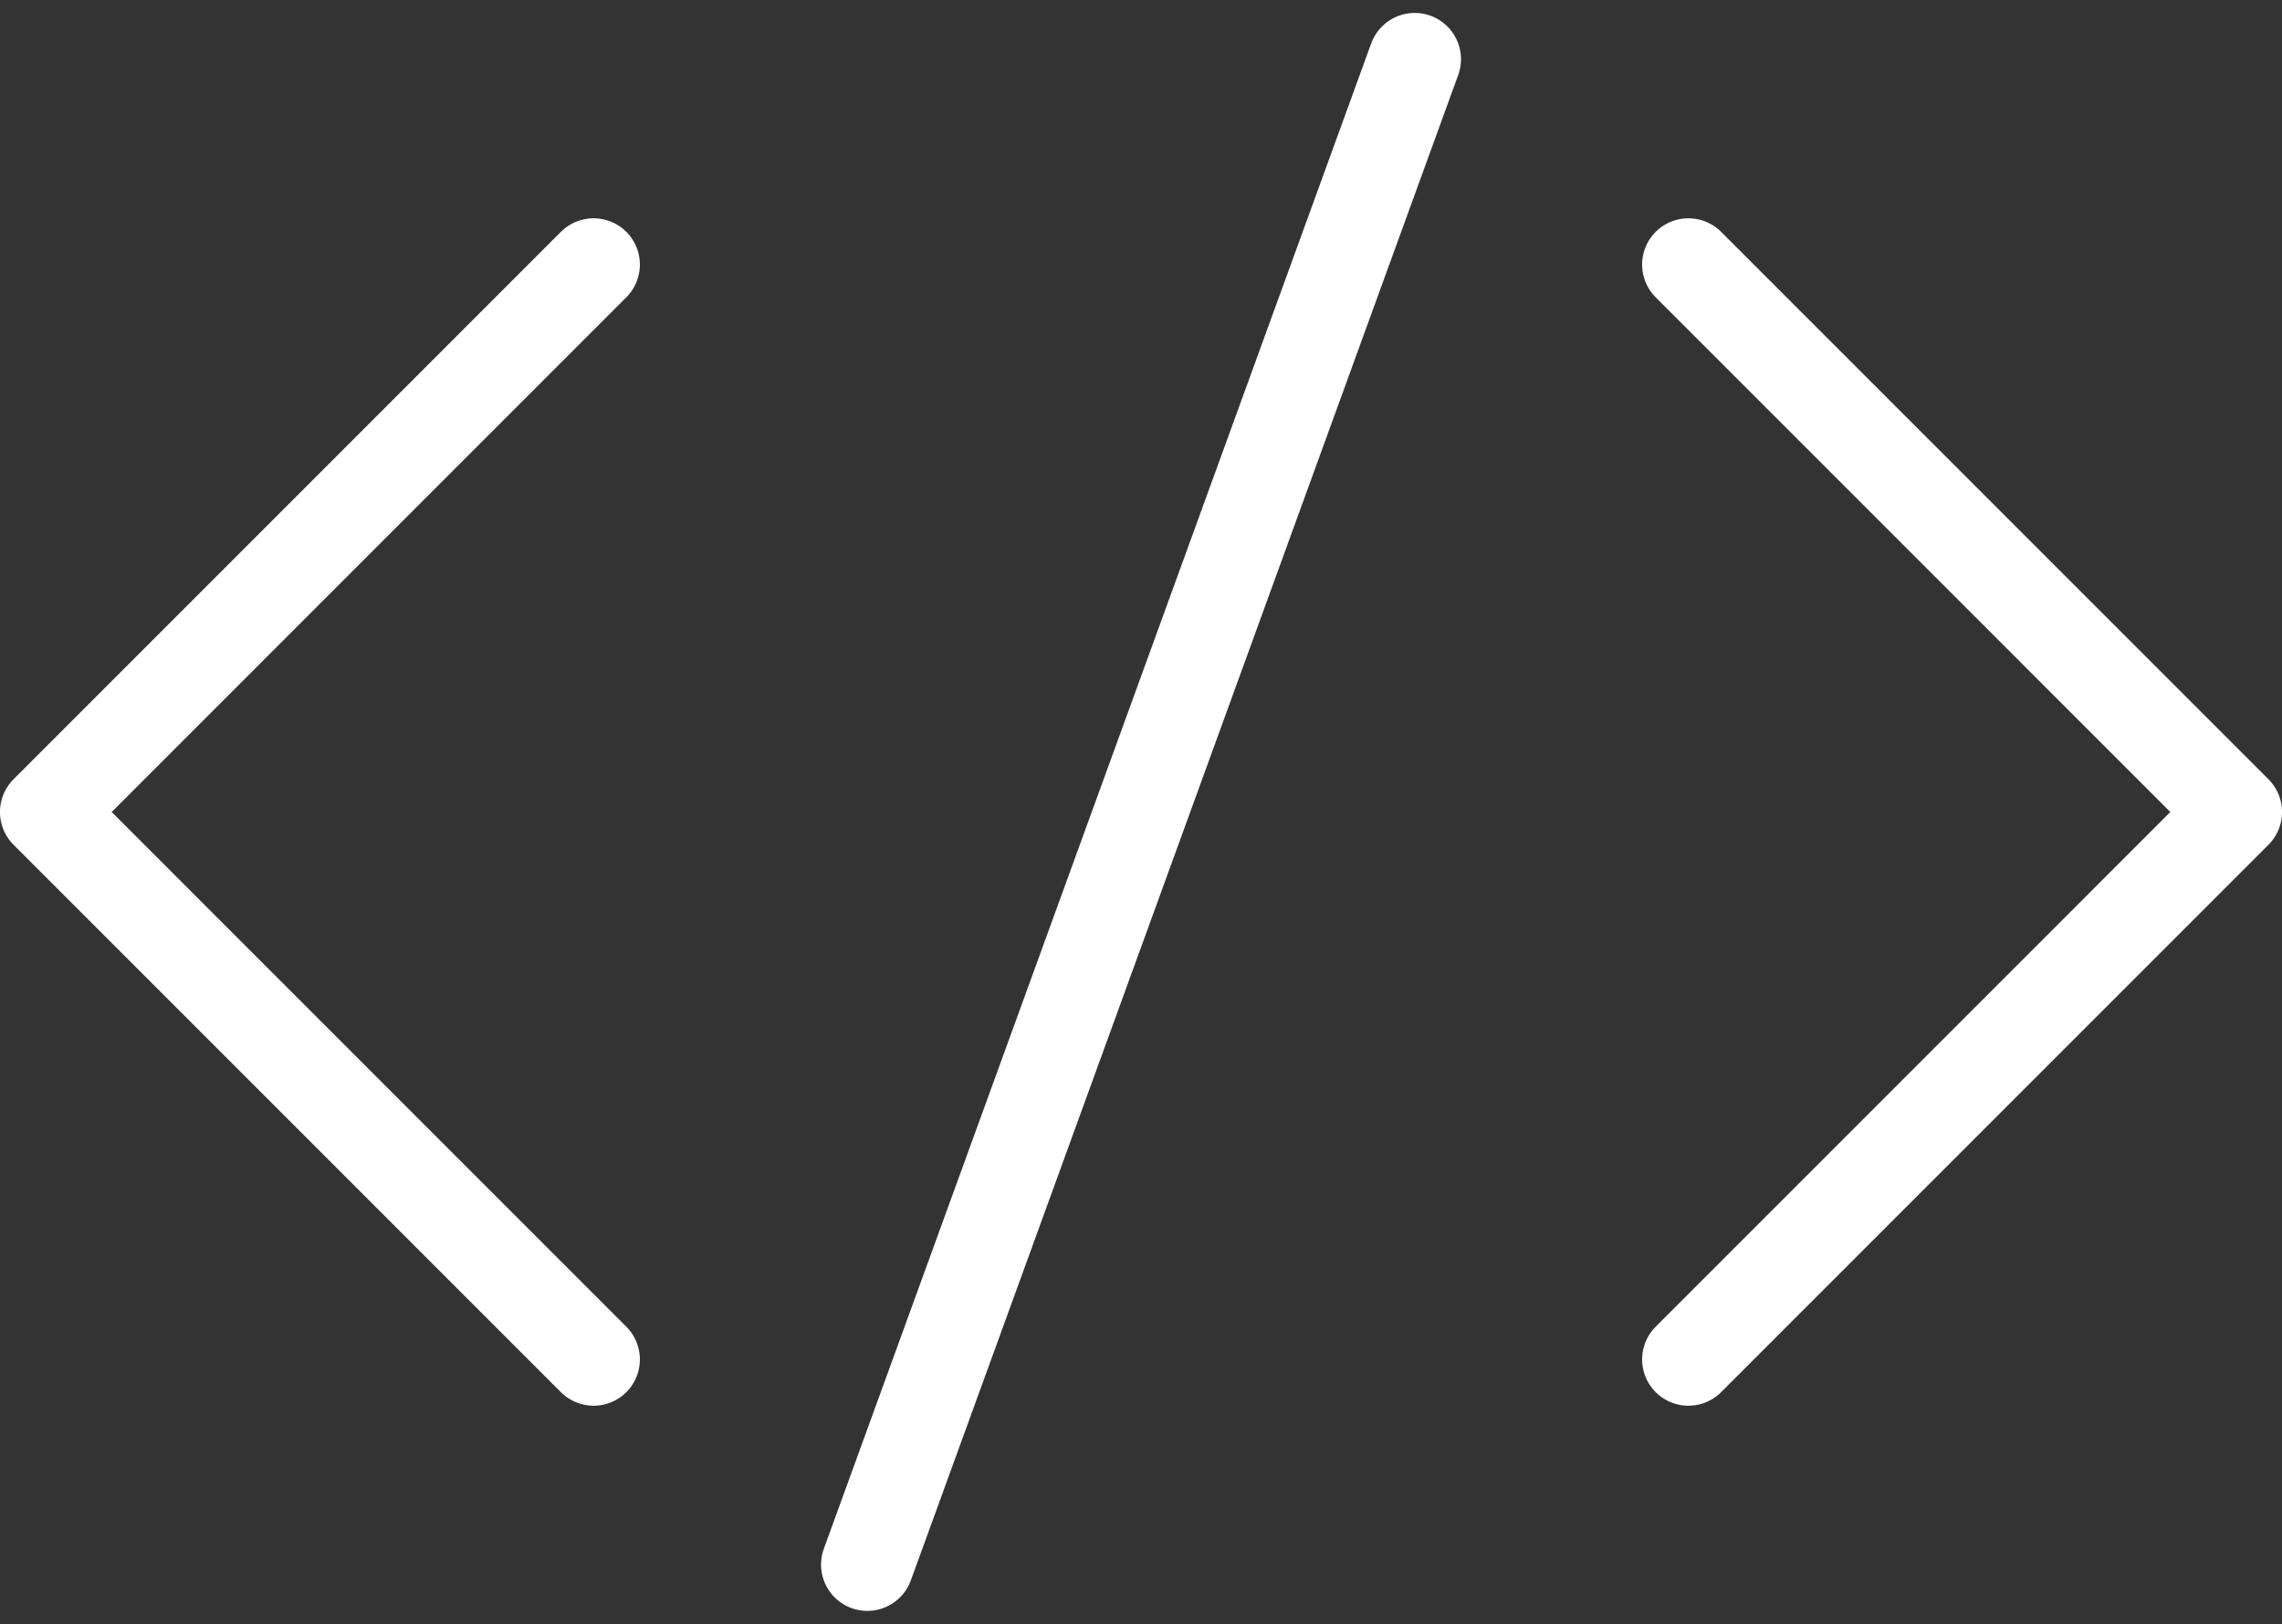
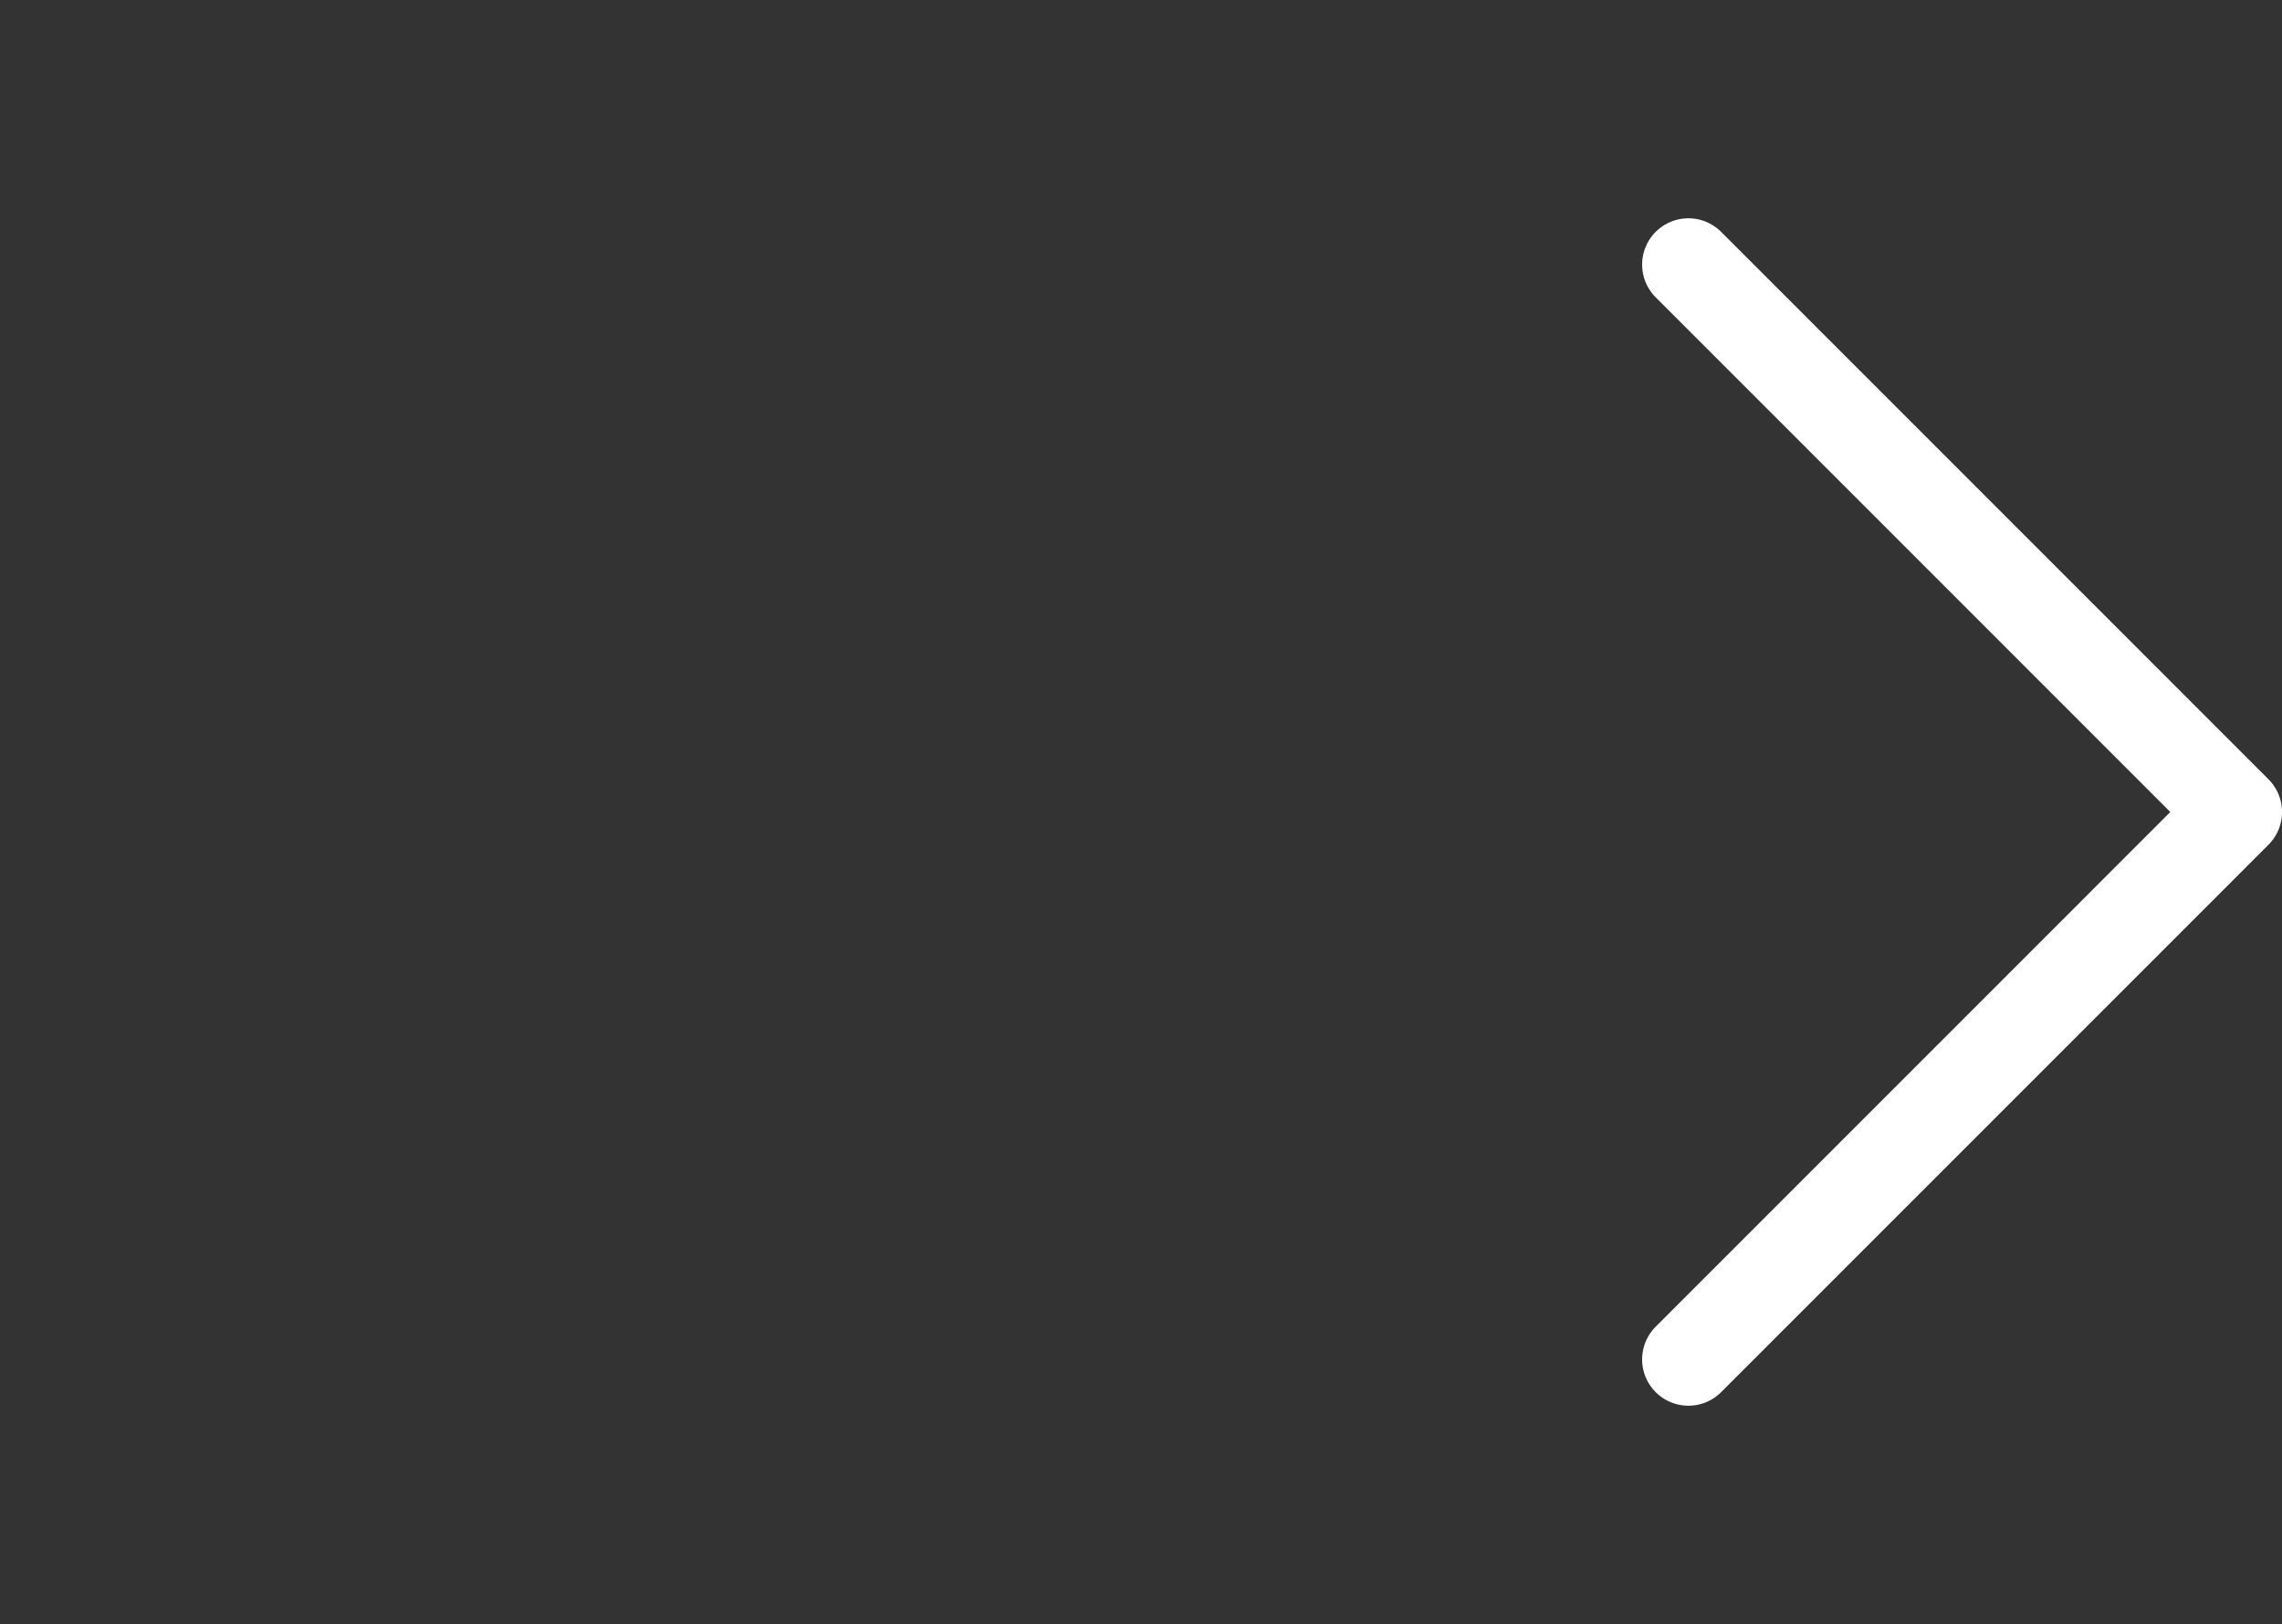
<svg xmlns="http://www.w3.org/2000/svg" width="73.957" height="52.628" viewBox="0 0 73.957 52.628">
  <rect x="0" y="0" width="73.957" height="52.628" fill="#333333" stroke="none" />
  <defs>
    <style>.a{fill:none;stroke:#fff;stroke-linecap:round;stroke-linejoin:round;stroke-width:3px;}</style>
  </defs>
  <g transform="translate(-1193.195 -195.781)">
-     <path class="a" d="M1212.433,201.886l-17.739,17.74,17.739,17.74" transform="translate(0 2.469)" />
    <path class="a" d="M1228.162,201.886l17.739,17.74-17.739,17.74" transform="translate(19.752 2.469)" />
-     <path class="a" d="M1229.168,197.7l-17.74,48.784" transform="translate(9.876 0)" />
  </g>
</svg>